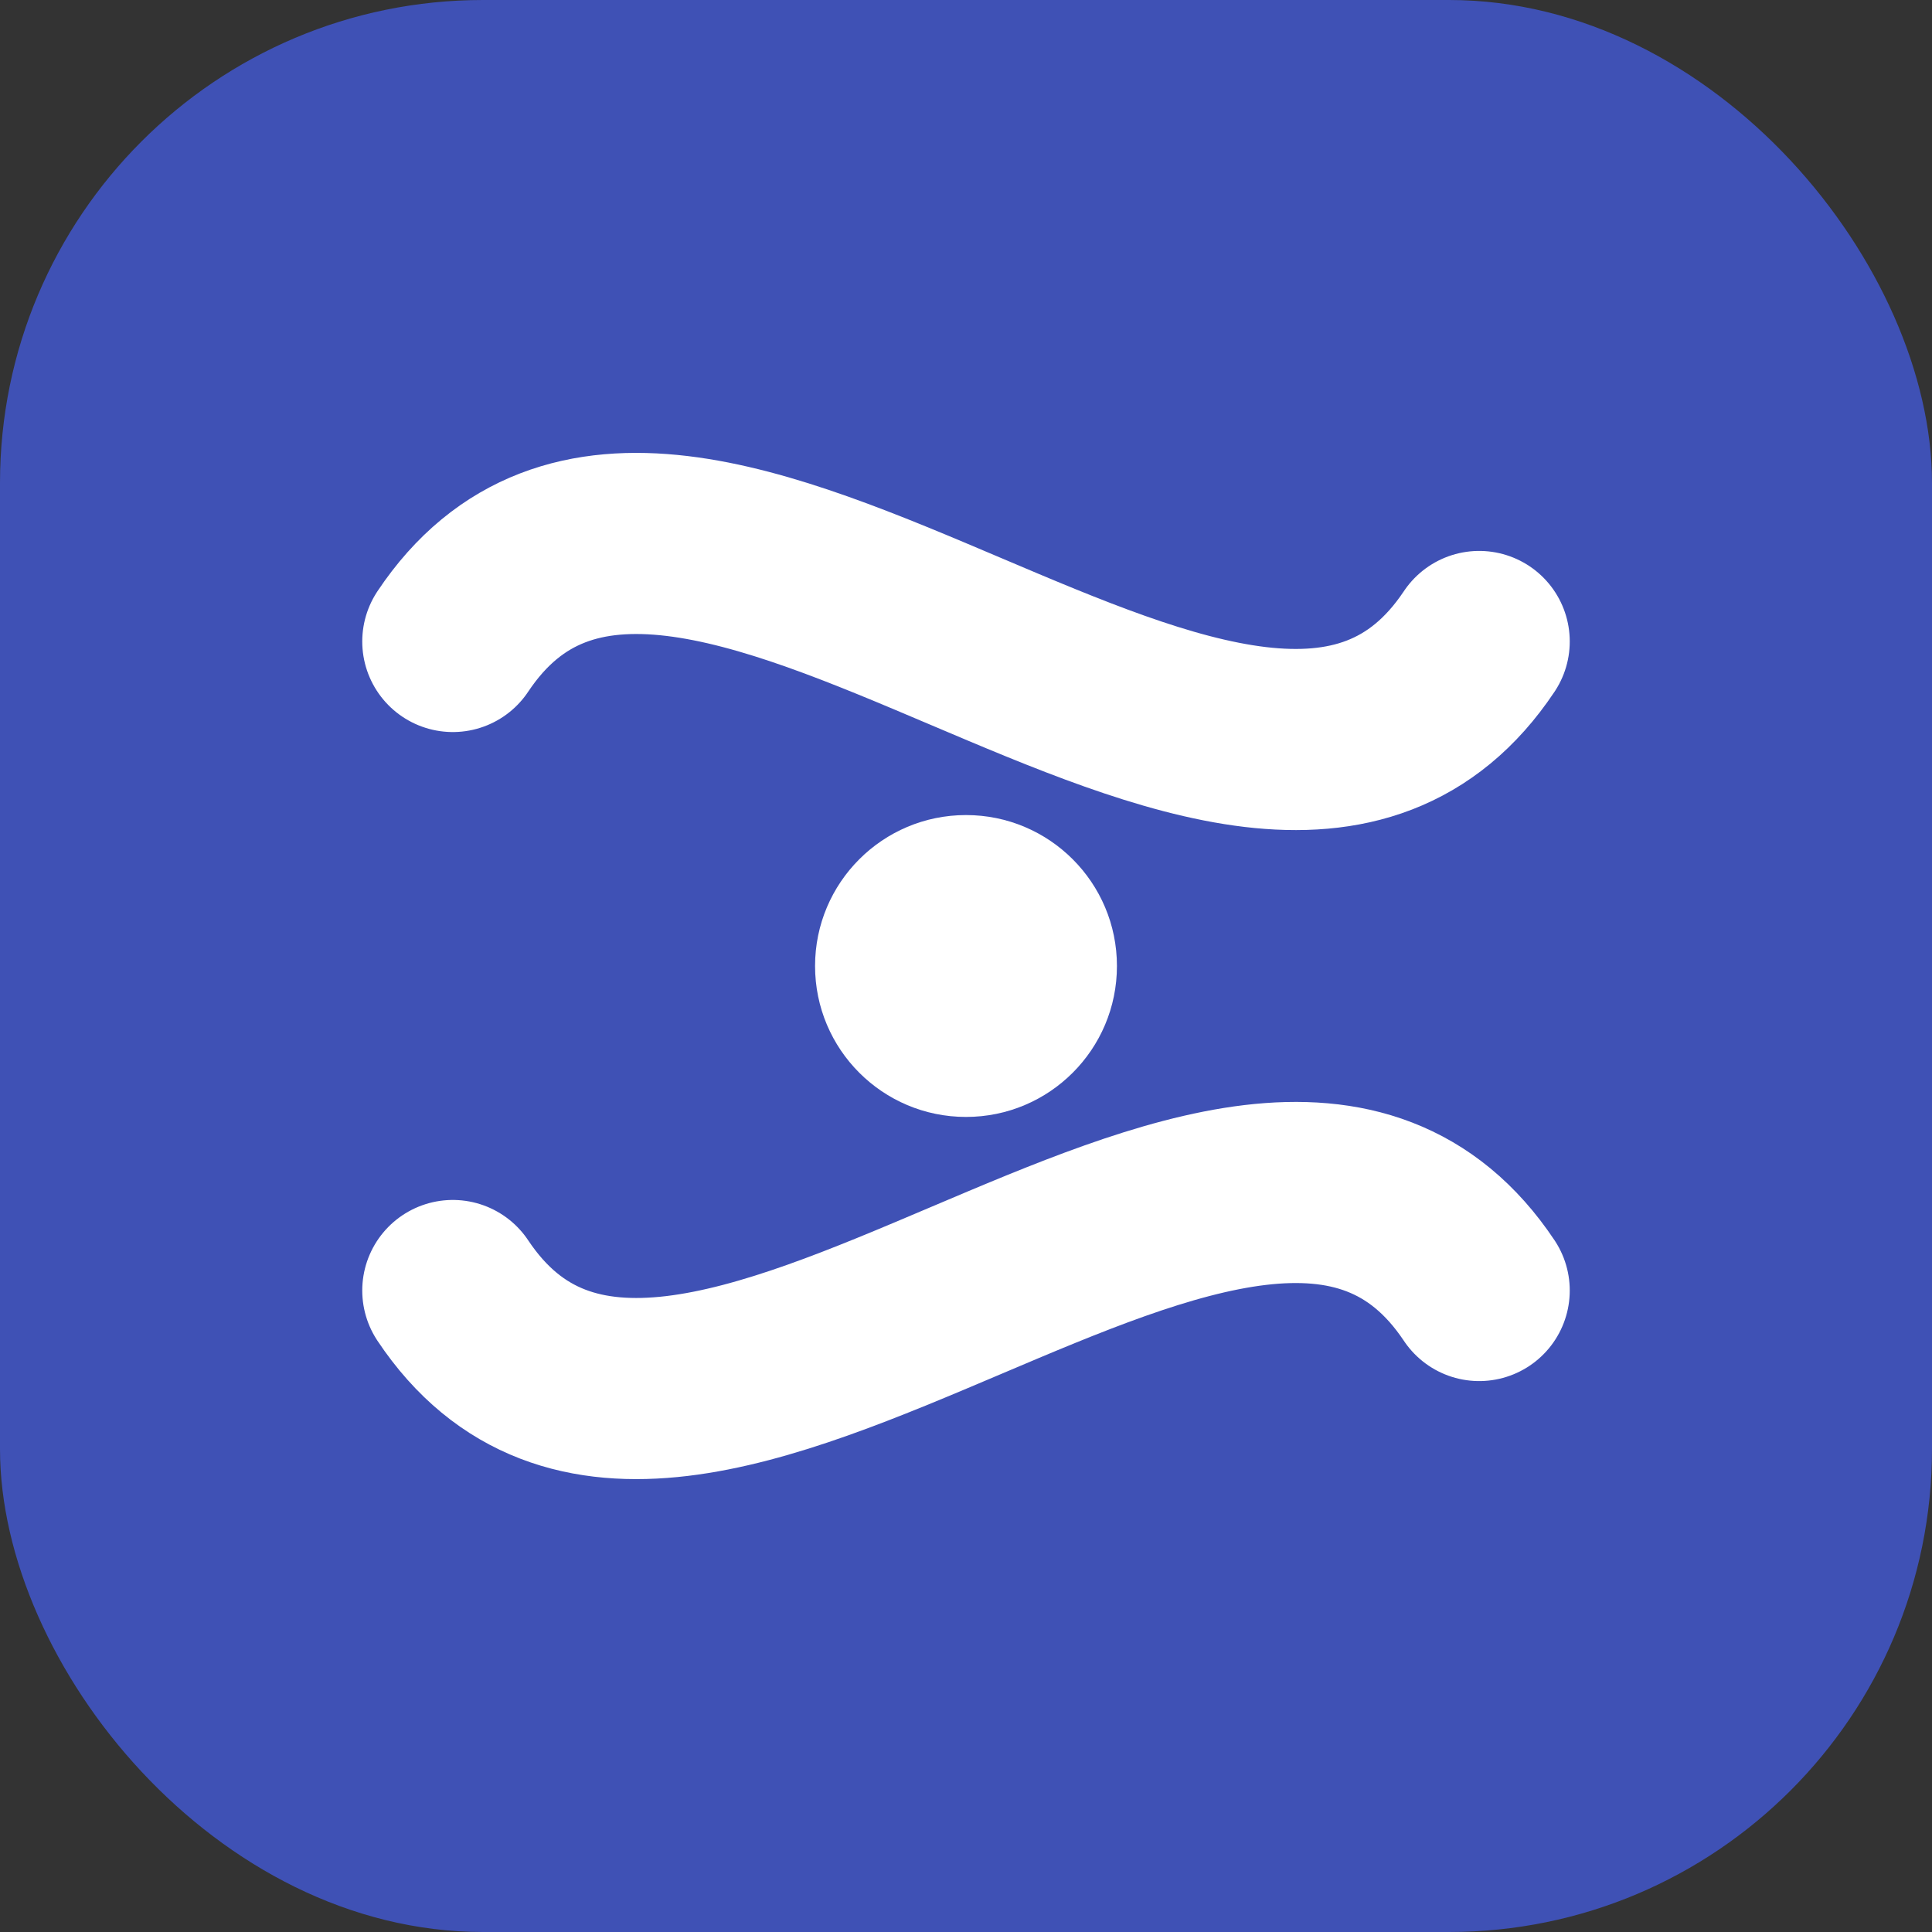
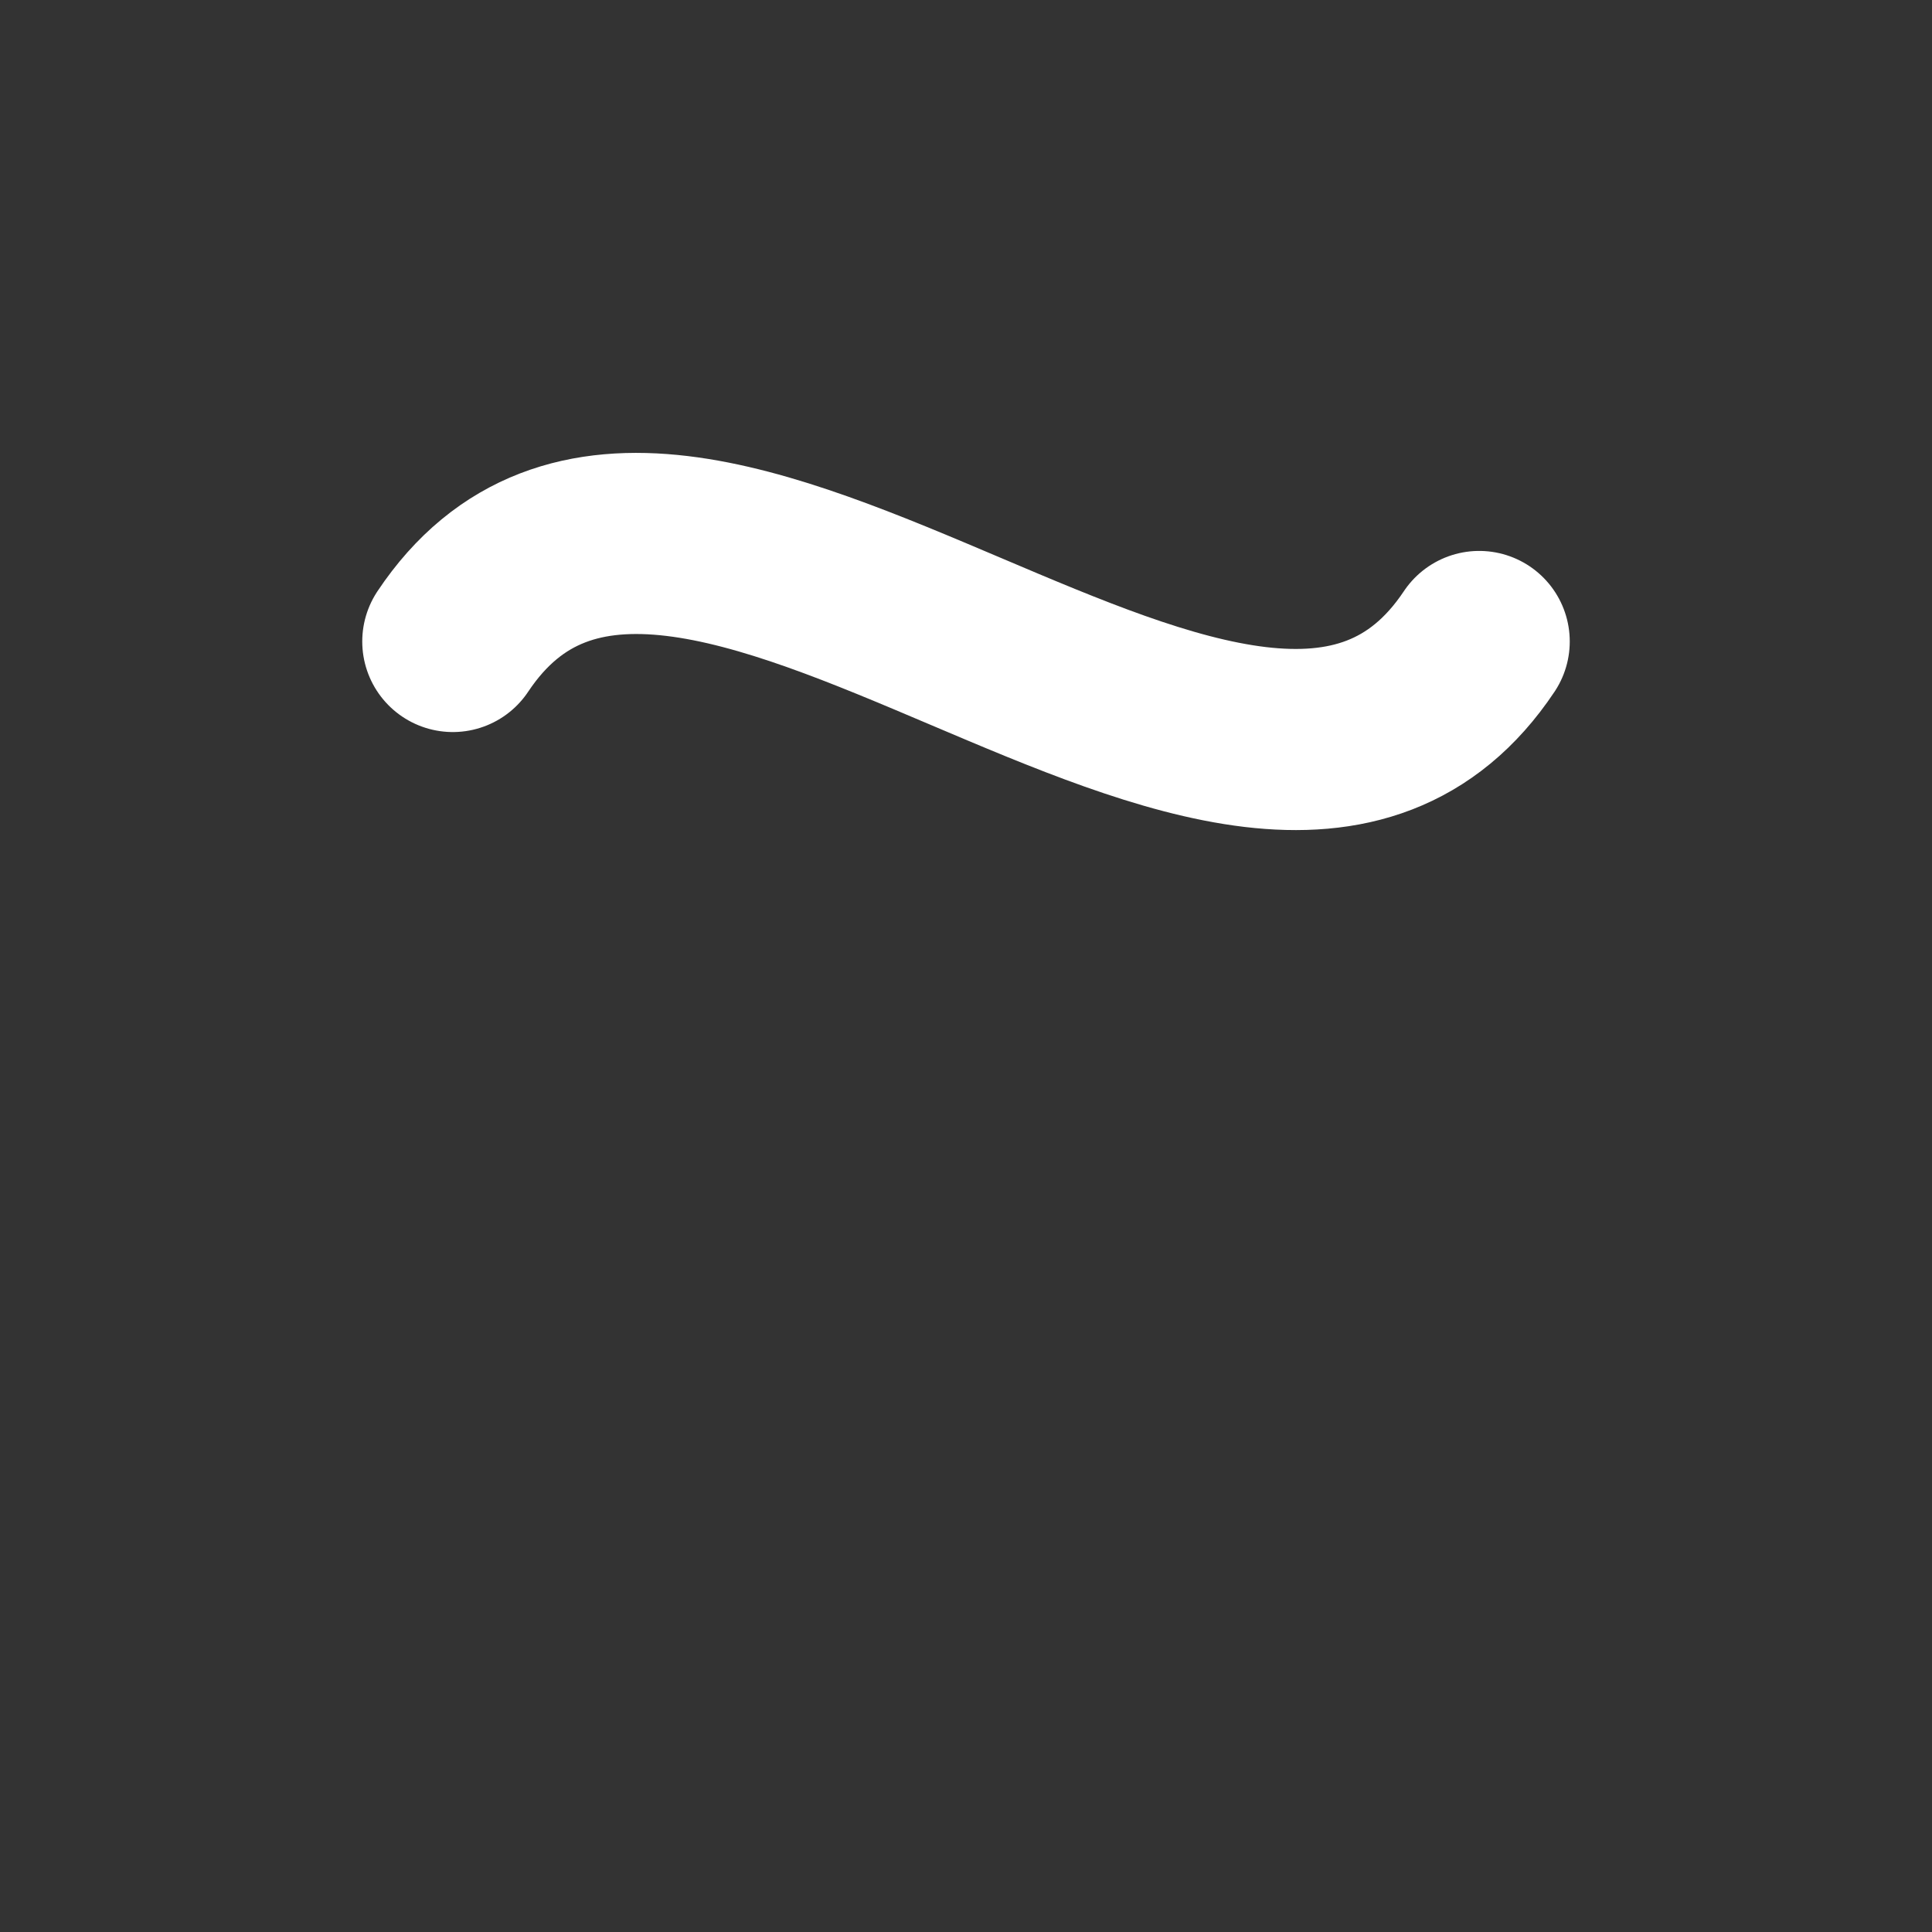
<svg xmlns="http://www.w3.org/2000/svg" width="512" height="512" viewBox="0 0 512 512" fill="none">
  <rect x="0" y="0" width="512" height="512" fill="#333333" stroke="none" />
-   <rect width="512" height="512" rx="128" fill="#3F51B5" />
  <path d="M120 170 C 180 80, 332 260, 392 170" stroke="white" stroke-width="48" stroke-linecap="round" stroke-linejoin="round" />
-   <path d="M120 342 C 180 432, 332 252, 392 342" stroke="white" stroke-width="48" stroke-linecap="round" stroke-linejoin="round" />
-   <circle cx="256" cy="256" r="40" fill="white" />
</svg>